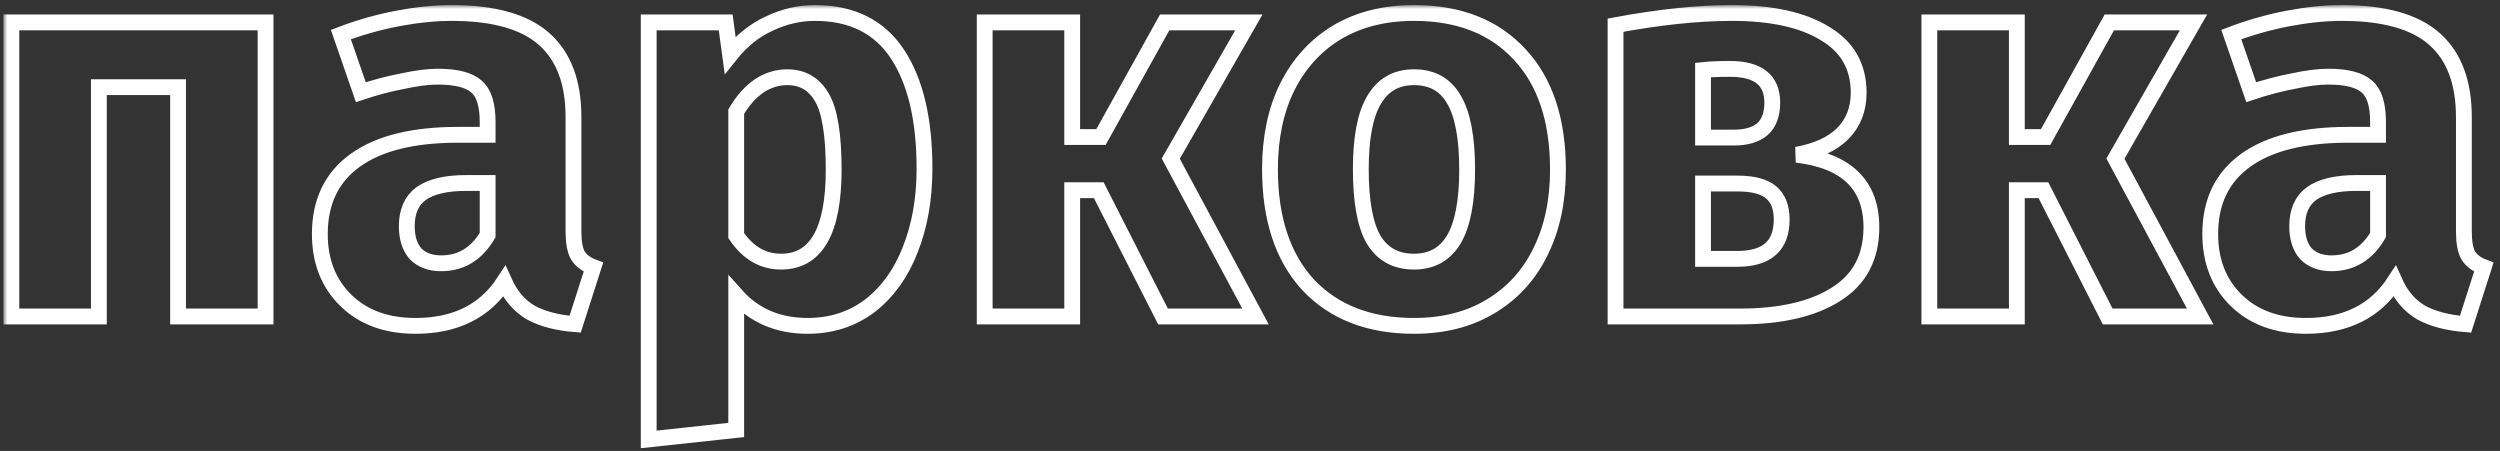
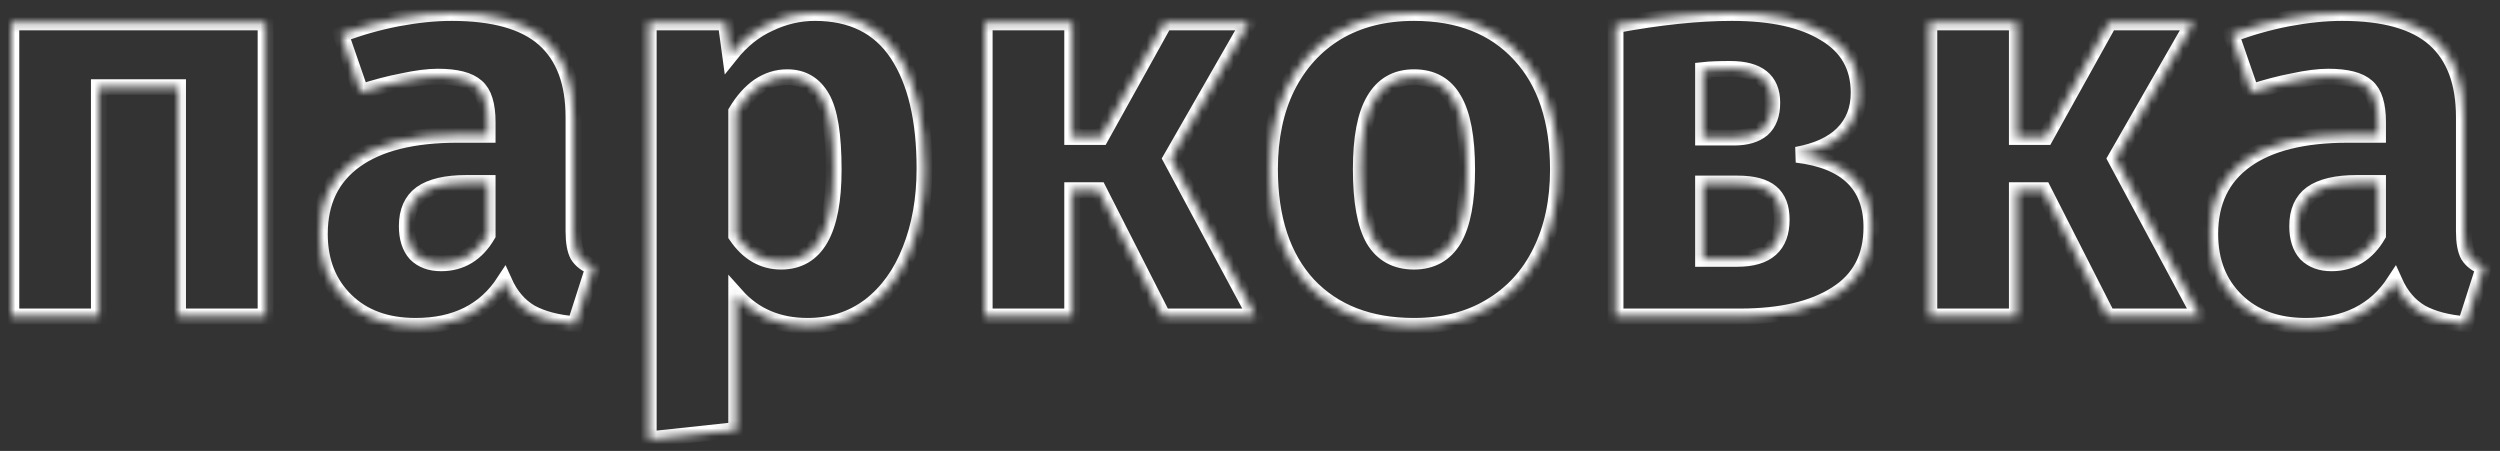
<svg xmlns="http://www.w3.org/2000/svg" width="316" height="57" viewBox="0 0 316 57" fill="none">
  <rect x="0" y="0" width="316" height="57" fill="#333333" stroke="none" />
  <mask id="path-1-outside-1_318_107" maskUnits="userSpaceOnUse" x="0.437" y="0.64" width="315" height="57" fill="black">
-     <rect fill="white" x="0.437" y="0.64" width="315" height="57" />
    <path d="M22.507 40V11.02H12.497V40H1.437V2.83H33.567V40H22.507ZM72.488 29.22C72.488 30.62 72.674 31.647 73.048 32.3C73.468 32.953 74.121 33.443 75.008 33.77L72.698 40.98C70.411 40.793 68.544 40.303 67.098 39.51C65.651 38.67 64.531 37.363 63.738 35.59C61.311 39.323 57.578 41.19 52.538 41.19C48.851 41.19 45.911 40.117 43.718 37.97C41.524 35.823 40.428 33.023 40.428 29.57C40.428 25.51 41.921 22.407 44.908 20.26C47.894 18.113 52.211 17.04 57.858 17.04H61.638V15.43C61.638 13.237 61.171 11.743 60.238 10.95C59.304 10.11 57.671 9.69 55.338 9.69C54.124 9.69 52.654 9.877 50.928 10.25C49.201 10.577 47.428 11.043 45.608 11.65L43.088 4.37C45.421 3.483 47.801 2.807 50.228 2.34C52.701 1.873 54.988 1.64 57.088 1.64C62.408 1.64 66.304 2.737 68.778 4.93C71.251 7.123 72.488 10.413 72.488 14.8V29.22ZM55.758 33.28C58.278 33.28 60.238 32.09 61.638 29.71V23.13H58.908C56.388 23.13 54.498 23.573 53.238 24.46C52.024 25.347 51.418 26.723 51.418 28.59C51.418 30.083 51.791 31.25 52.538 32.09C53.331 32.883 54.404 33.28 55.758 33.28ZM102.997 1.64C107.664 1.64 111.141 3.367 113.427 6.82C115.714 10.273 116.857 15.103 116.857 21.31C116.857 25.137 116.251 28.567 115.037 31.6C113.871 34.587 112.167 36.943 109.927 38.67C107.687 40.35 105.074 41.19 102.087 41.19C98.354 41.19 95.344 39.907 93.057 37.34V54.35L81.997 55.54V2.83H91.727L92.287 6.96C93.734 5.14 95.391 3.81 97.257 2.97C99.124 2.083 101.037 1.64 102.997 1.64ZM98.727 33.07C103.161 33.07 105.377 29.197 105.377 21.45C105.377 17.063 104.887 14.03 103.907 12.35C102.927 10.623 101.457 9.76 99.497 9.76C98.237 9.76 97.047 10.133 95.927 10.88C94.854 11.627 93.897 12.7 93.057 14.1V29.78C94.55 31.973 96.441 33.07 98.727 33.07ZM157.855 2.83L147.985 20.05L158.695 40H147.005L138.885 24.04H135.525V40H124.465V2.83H135.525V17.32H139.165L147.215 2.83H157.855ZM178.726 1.64C184.419 1.64 188.876 3.39 192.096 6.89C195.316 10.343 196.926 15.197 196.926 21.45C196.926 25.417 196.179 28.893 194.686 31.88C193.239 34.82 191.139 37.107 188.386 38.74C185.679 40.373 182.459 41.19 178.726 41.19C173.079 41.19 168.622 39.463 165.356 36.01C162.136 32.51 160.526 27.633 160.526 21.38C160.526 17.413 161.249 13.96 162.696 11.02C164.189 8.033 166.289 5.723 168.996 4.09C171.749 2.457 174.992 1.64 178.726 1.64ZM178.726 9.76C176.486 9.76 174.806 10.717 173.686 12.63C172.566 14.497 172.006 17.413 172.006 21.38C172.006 25.44 172.542 28.403 173.616 30.27C174.736 32.137 176.439 33.07 178.726 33.07C180.966 33.07 182.646 32.137 183.766 30.27C184.886 28.357 185.446 25.417 185.446 21.45C185.446 17.39 184.886 14.427 183.766 12.56C182.692 10.693 181.012 9.76 178.726 9.76ZM227.095 19.56C233.395 20.307 236.545 23.363 236.545 28.73C236.545 32.51 235.051 35.333 232.065 37.2C229.125 39.067 225.088 40 219.955 40H204.205V3.18C209.758 2.153 214.658 1.64 218.905 1.64C223.945 1.64 227.865 2.503 230.665 4.23C233.511 5.91 234.935 8.407 234.935 11.72C234.935 13.82 234.258 15.547 232.905 16.9C231.598 18.207 229.661 19.093 227.095 19.56ZM218.695 8.71C217.248 8.71 216.105 8.757 215.265 8.85V17.39H219.185C220.725 17.39 221.915 17.04 222.755 16.34C223.595 15.593 224.015 14.473 224.015 12.98C224.015 10.133 222.241 8.71 218.695 8.71ZM219.605 32.72C223.338 32.72 225.205 31.063 225.205 27.75C225.205 26.21 224.761 25.067 223.875 24.32C222.988 23.573 221.588 23.2 219.675 23.2H215.265V32.72H219.605ZM277.259 2.83L267.389 20.05L278.099 40H266.409L258.289 24.04H254.929V40H243.869V2.83H254.929V17.32H258.569L266.619 2.83H277.259ZM311.434 29.22C311.434 30.62 311.62 31.647 311.994 32.3C312.414 32.953 313.067 33.443 313.954 33.77L311.644 40.98C309.357 40.793 307.49 40.303 306.044 39.51C304.597 38.67 303.477 37.363 302.684 35.59C300.257 39.323 296.524 41.19 291.484 41.19C287.797 41.19 284.857 40.117 282.664 37.97C280.47 35.823 279.374 33.023 279.374 29.57C279.374 25.51 280.867 22.407 283.854 20.26C286.84 18.113 291.157 17.04 296.804 17.04H300.584V15.43C300.584 13.237 300.117 11.743 299.184 10.95C298.25 10.11 296.617 9.69 294.284 9.69C293.07 9.69 291.6 9.877 289.874 10.25C288.147 10.577 286.374 11.043 284.554 11.65L282.034 4.37C284.367 3.483 286.747 2.807 289.174 2.34C291.647 1.873 293.934 1.64 296.034 1.64C301.354 1.64 305.25 2.737 307.724 4.93C310.197 7.123 311.434 10.413 311.434 14.8V29.22ZM294.704 33.28C297.224 33.28 299.184 32.09 300.584 29.71V23.13H297.854C295.334 23.13 293.444 23.573 292.184 24.46C290.97 25.347 290.364 26.723 290.364 28.59C290.364 30.083 290.737 31.25 291.484 32.09C292.277 32.883 293.35 33.28 294.704 33.28Z" />
  </mask>
  <path d="M22.507 40V11.02H12.497V40H1.437V2.83H33.567V40H22.507ZM72.488 29.22C72.488 30.62 72.674 31.647 73.048 32.3C73.468 32.953 74.121 33.443 75.008 33.77L72.698 40.98C70.411 40.793 68.544 40.303 67.098 39.51C65.651 38.67 64.531 37.363 63.738 35.59C61.311 39.323 57.578 41.19 52.538 41.19C48.851 41.19 45.911 40.117 43.718 37.97C41.524 35.823 40.428 33.023 40.428 29.57C40.428 25.51 41.921 22.407 44.908 20.26C47.894 18.113 52.211 17.04 57.858 17.04H61.638V15.43C61.638 13.237 61.171 11.743 60.238 10.95C59.304 10.11 57.671 9.69 55.338 9.69C54.124 9.69 52.654 9.877 50.928 10.25C49.201 10.577 47.428 11.043 45.608 11.65L43.088 4.37C45.421 3.483 47.801 2.807 50.228 2.34C52.701 1.873 54.988 1.64 57.088 1.64C62.408 1.64 66.304 2.737 68.778 4.93C71.251 7.123 72.488 10.413 72.488 14.8V29.22ZM55.758 33.28C58.278 33.28 60.238 32.09 61.638 29.71V23.13H58.908C56.388 23.13 54.498 23.573 53.238 24.46C52.024 25.347 51.418 26.723 51.418 28.59C51.418 30.083 51.791 31.25 52.538 32.09C53.331 32.883 54.404 33.28 55.758 33.28ZM102.997 1.64C107.664 1.64 111.141 3.367 113.427 6.82C115.714 10.273 116.857 15.103 116.857 21.31C116.857 25.137 116.251 28.567 115.037 31.6C113.871 34.587 112.167 36.943 109.927 38.67C107.687 40.35 105.074 41.19 102.087 41.19C98.354 41.19 95.344 39.907 93.057 37.34V54.35L81.997 55.54V2.83H91.727L92.287 6.96C93.734 5.14 95.391 3.81 97.257 2.97C99.124 2.083 101.037 1.64 102.997 1.64ZM98.727 33.07C103.161 33.07 105.377 29.197 105.377 21.45C105.377 17.063 104.887 14.03 103.907 12.35C102.927 10.623 101.457 9.76 99.497 9.76C98.237 9.76 97.047 10.133 95.927 10.88C94.854 11.627 93.897 12.7 93.057 14.1V29.78C94.55 31.973 96.441 33.07 98.727 33.07ZM157.855 2.83L147.985 20.05L158.695 40H147.005L138.885 24.04H135.525V40H124.465V2.83H135.525V17.32H139.165L147.215 2.83H157.855ZM178.726 1.64C184.419 1.64 188.876 3.39 192.096 6.89C195.316 10.343 196.926 15.197 196.926 21.45C196.926 25.417 196.179 28.893 194.686 31.88C193.239 34.82 191.139 37.107 188.386 38.74C185.679 40.373 182.459 41.19 178.726 41.19C173.079 41.19 168.622 39.463 165.356 36.01C162.136 32.51 160.526 27.633 160.526 21.38C160.526 17.413 161.249 13.96 162.696 11.02C164.189 8.033 166.289 5.723 168.996 4.09C171.749 2.457 174.992 1.64 178.726 1.64ZM178.726 9.76C176.486 9.76 174.806 10.717 173.686 12.63C172.566 14.497 172.006 17.413 172.006 21.38C172.006 25.44 172.542 28.403 173.616 30.27C174.736 32.137 176.439 33.07 178.726 33.07C180.966 33.07 182.646 32.137 183.766 30.27C184.886 28.357 185.446 25.417 185.446 21.45C185.446 17.39 184.886 14.427 183.766 12.56C182.692 10.693 181.012 9.76 178.726 9.76ZM227.095 19.56C233.395 20.307 236.545 23.363 236.545 28.73C236.545 32.51 235.051 35.333 232.065 37.2C229.125 39.067 225.088 40 219.955 40H204.205V3.18C209.758 2.153 214.658 1.64 218.905 1.64C223.945 1.64 227.865 2.503 230.665 4.23C233.511 5.91 234.935 8.407 234.935 11.72C234.935 13.82 234.258 15.547 232.905 16.9C231.598 18.207 229.661 19.093 227.095 19.56ZM218.695 8.71C217.248 8.71 216.105 8.757 215.265 8.85V17.39H219.185C220.725 17.39 221.915 17.04 222.755 16.34C223.595 15.593 224.015 14.473 224.015 12.98C224.015 10.133 222.241 8.71 218.695 8.71ZM219.605 32.72C223.338 32.72 225.205 31.063 225.205 27.75C225.205 26.21 224.761 25.067 223.875 24.32C222.988 23.573 221.588 23.2 219.675 23.2H215.265V32.72H219.605ZM277.259 2.83L267.389 20.05L278.099 40H266.409L258.289 24.04H254.929V40H243.869V2.83H254.929V17.32H258.569L266.619 2.83H277.259ZM311.434 29.22C311.434 30.62 311.62 31.647 311.994 32.3C312.414 32.953 313.067 33.443 313.954 33.77L311.644 40.98C309.357 40.793 307.49 40.303 306.044 39.51C304.597 38.67 303.477 37.363 302.684 35.59C300.257 39.323 296.524 41.19 291.484 41.19C287.797 41.19 284.857 40.117 282.664 37.97C280.47 35.823 279.374 33.023 279.374 29.57C279.374 25.51 280.867 22.407 283.854 20.26C286.84 18.113 291.157 17.04 296.804 17.04H300.584V15.43C300.584 13.237 300.117 11.743 299.184 10.95C298.25 10.11 296.617 9.69 294.284 9.69C293.07 9.69 291.6 9.877 289.874 10.25C288.147 10.577 286.374 11.043 284.554 11.65L282.034 4.37C284.367 3.483 286.747 2.807 289.174 2.34C291.647 1.873 293.934 1.64 296.034 1.64C301.354 1.64 305.25 2.737 307.724 4.93C310.197 7.123 311.434 10.413 311.434 14.8V29.22ZM294.704 33.28C297.224 33.28 299.184 32.09 300.584 29.71V23.13H297.854C295.334 23.13 293.444 23.573 292.184 24.46C290.97 25.347 290.364 26.723 290.364 28.59C290.364 30.083 290.737 31.25 291.484 32.09C292.277 32.883 293.35 33.28 294.704 33.28Z" stroke="white" stroke-width="2" mask="url(#path-1-outside-1_318_107)" />
</svg>